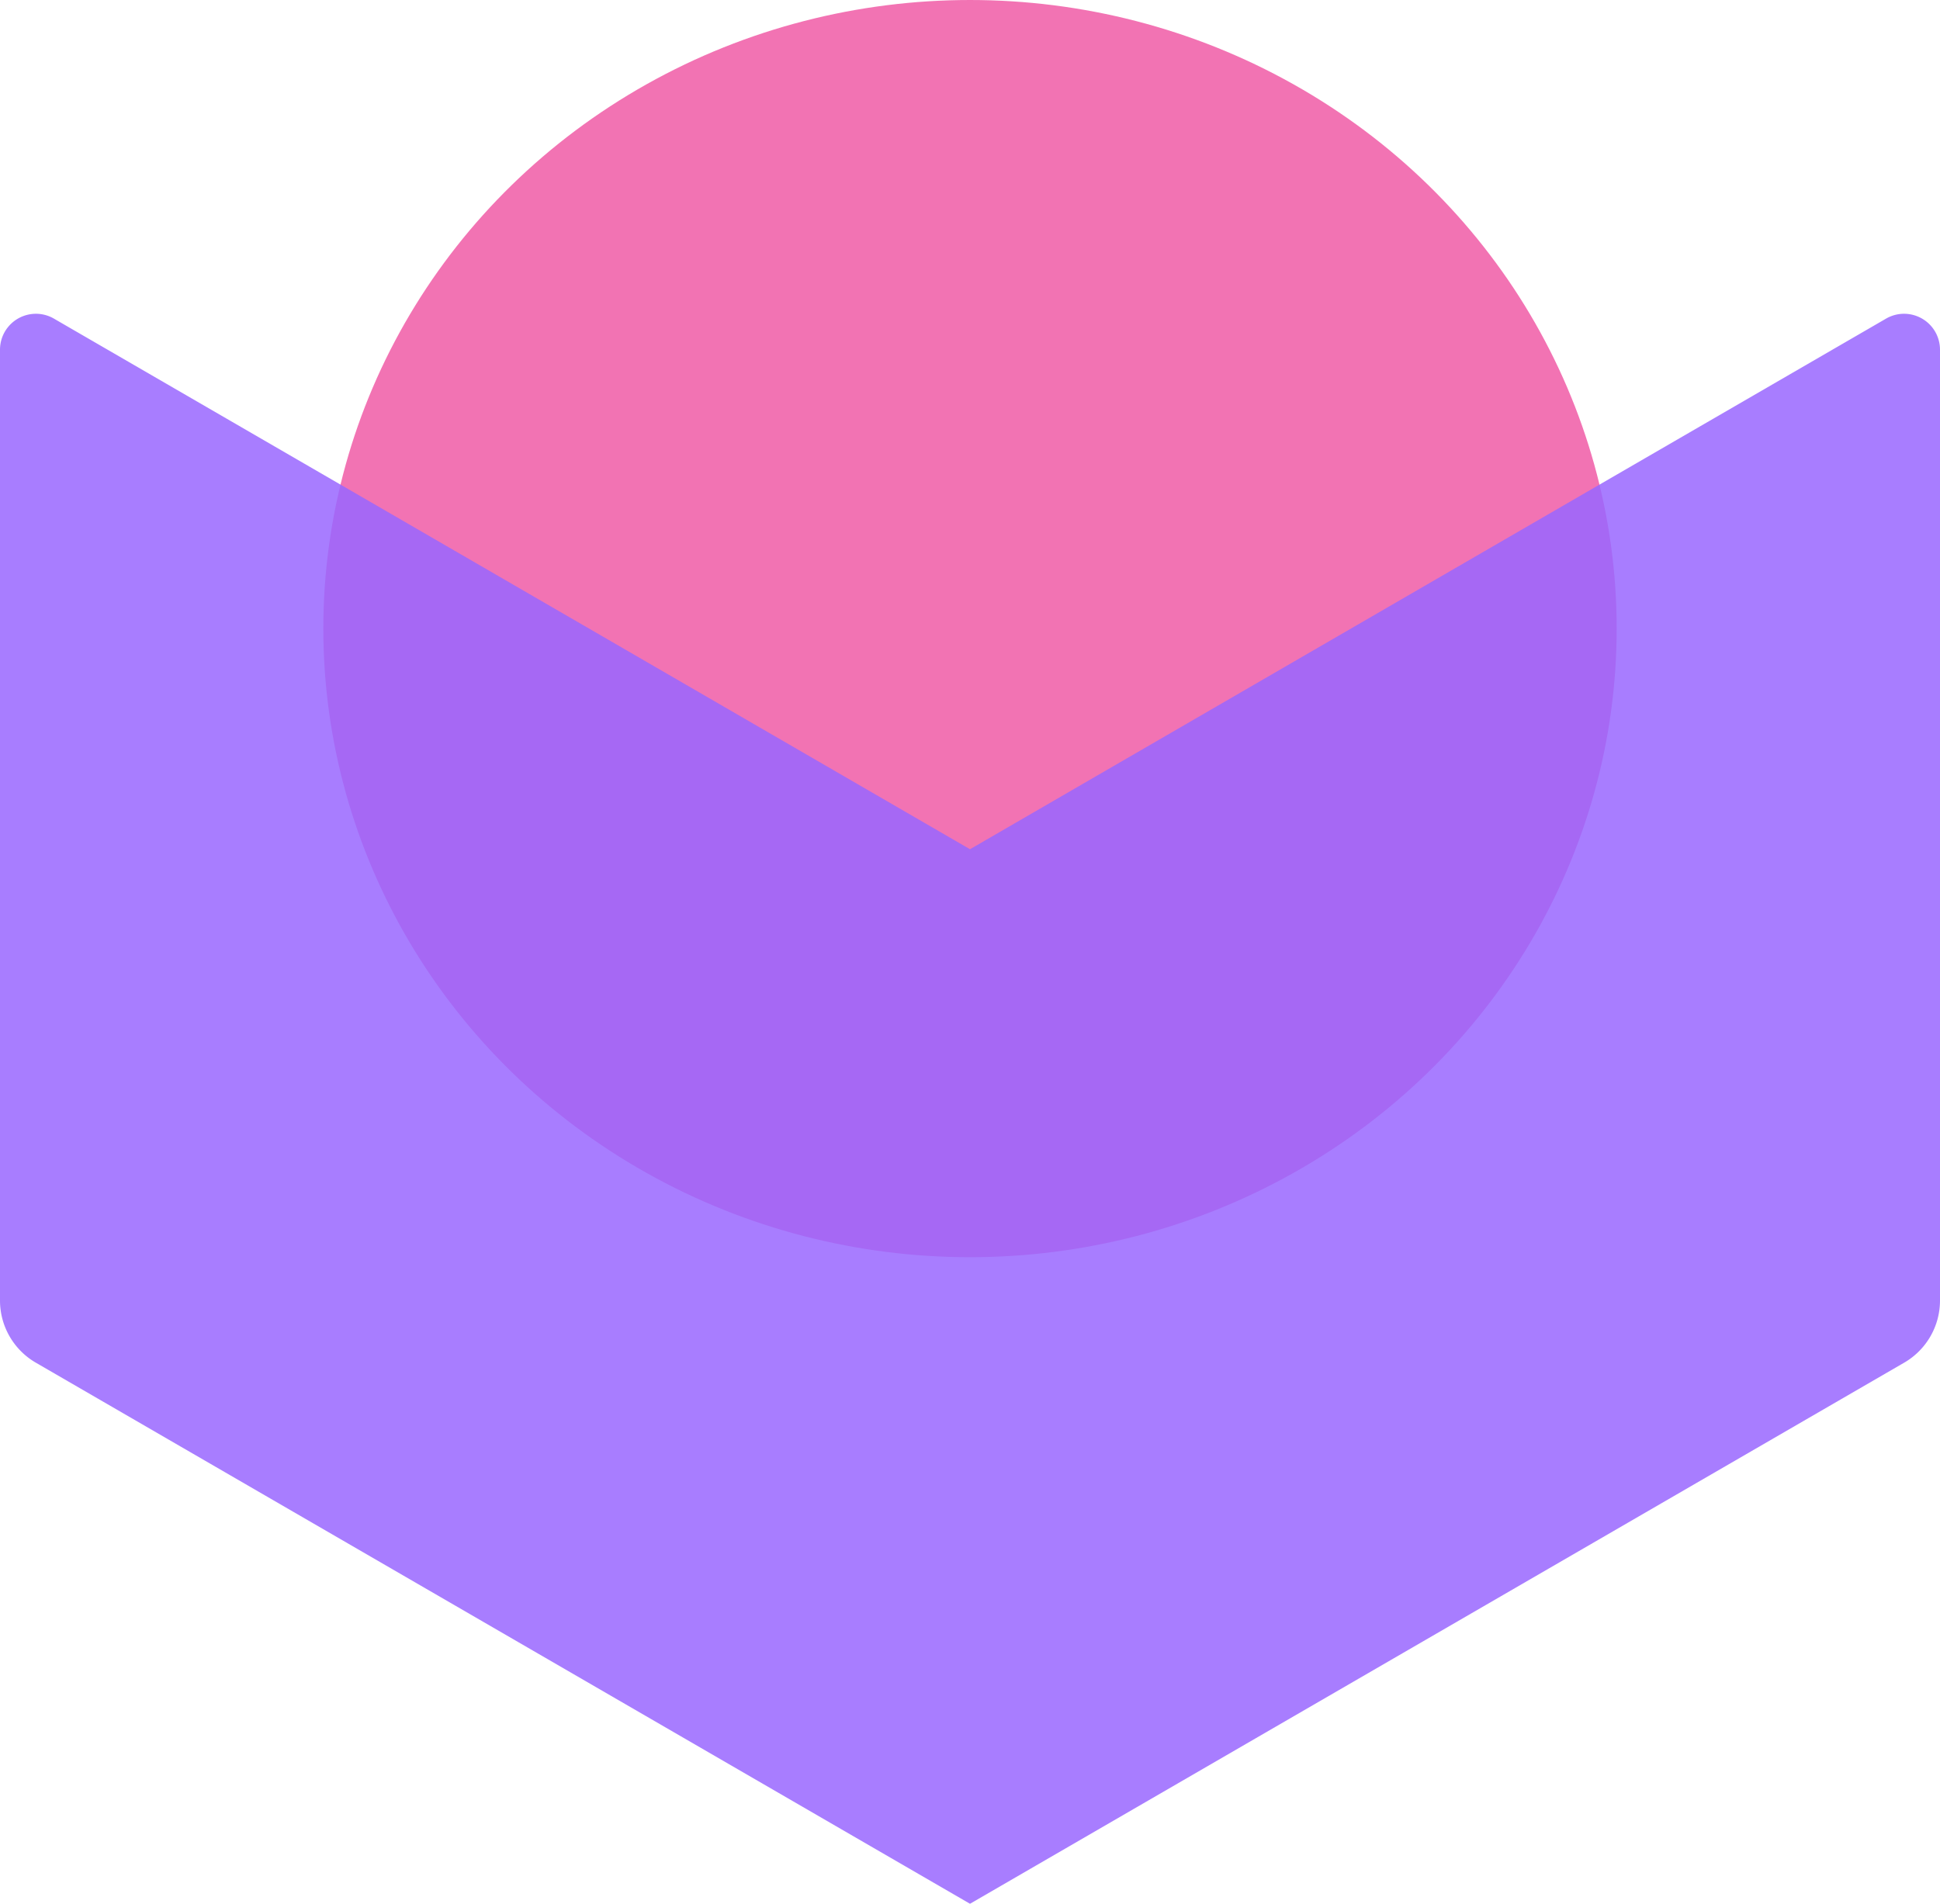
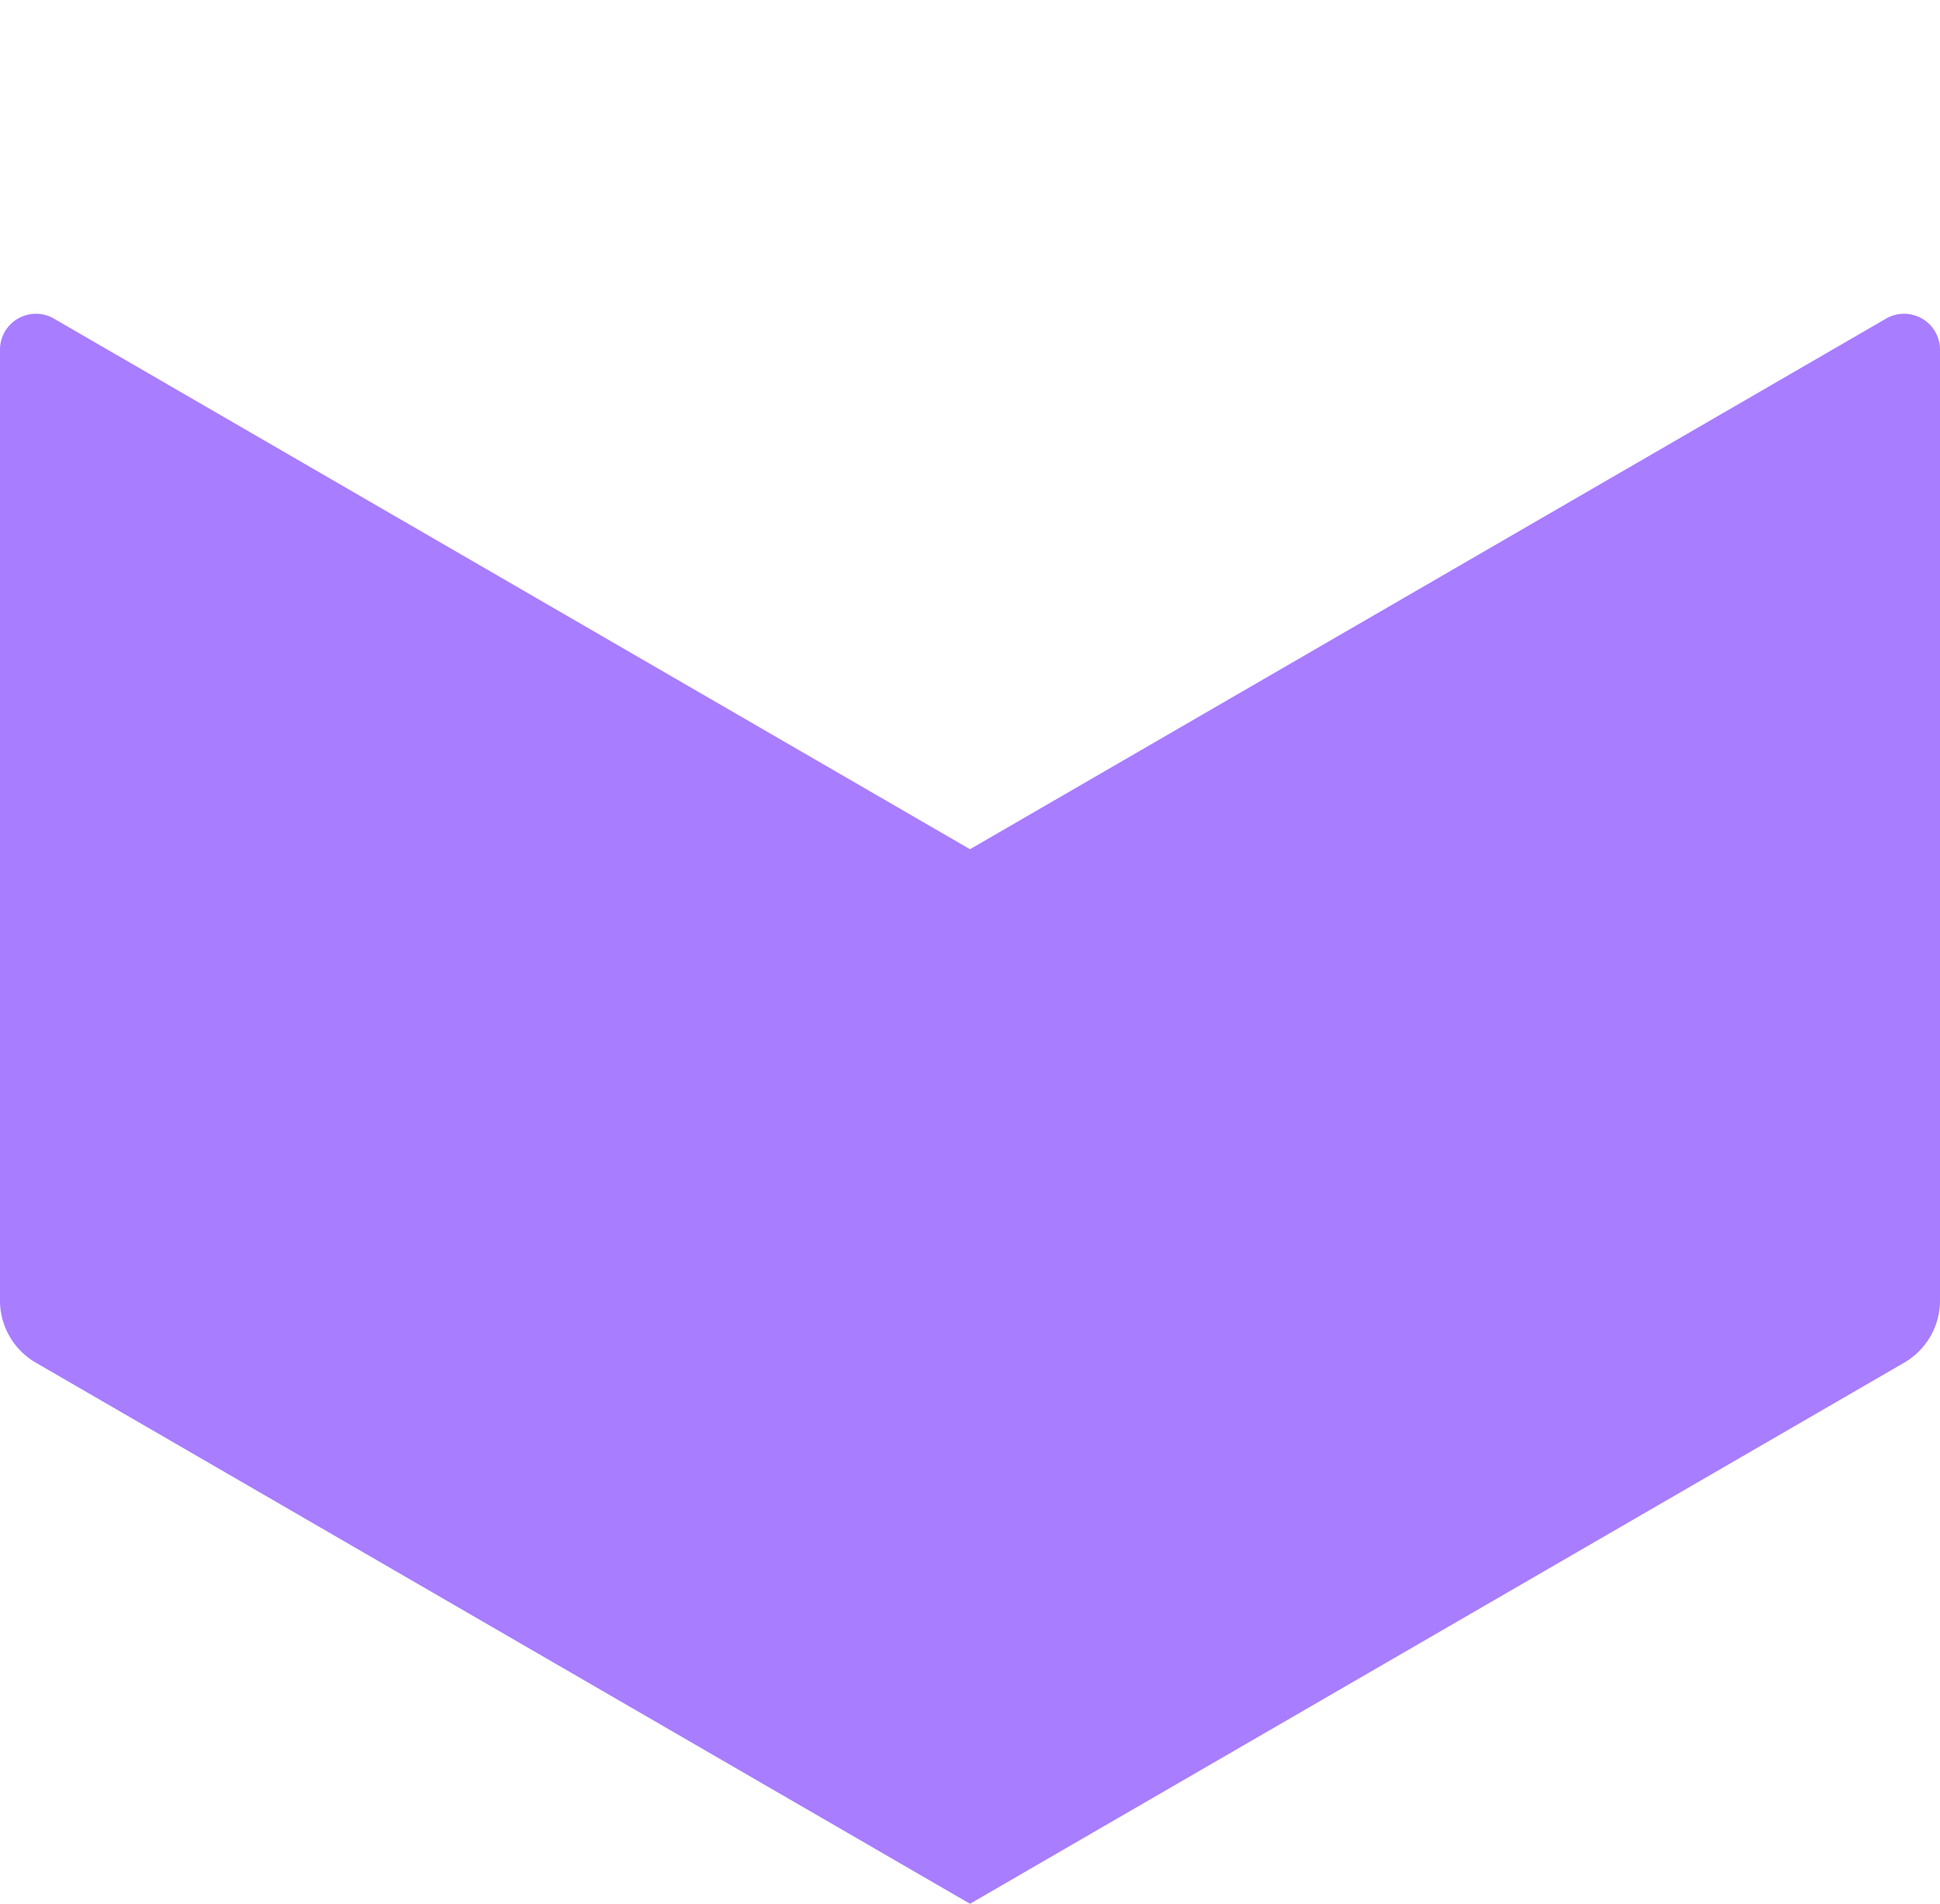
<svg xmlns="http://www.w3.org/2000/svg" fill="none" viewBox="0 0 54 53">
-   <ellipse cx="27" cy="17.5" fill="#F05BA6" fill-opacity=".85" rx="18" ry="17.5" />
  <path fill="#96F" fill-opacity=".85" d="M0 9.735a1 1 0 0 1 1.501-.865L27 23.642V53L.997 37.936A2 2 0 0 1 0 36.206V9.735zm54 0a1 1 0 0 0-1.501-.865L27 23.642V53l26.003-15.064a2 2 0 0 0 .997-1.73V9.735z" />
</svg>